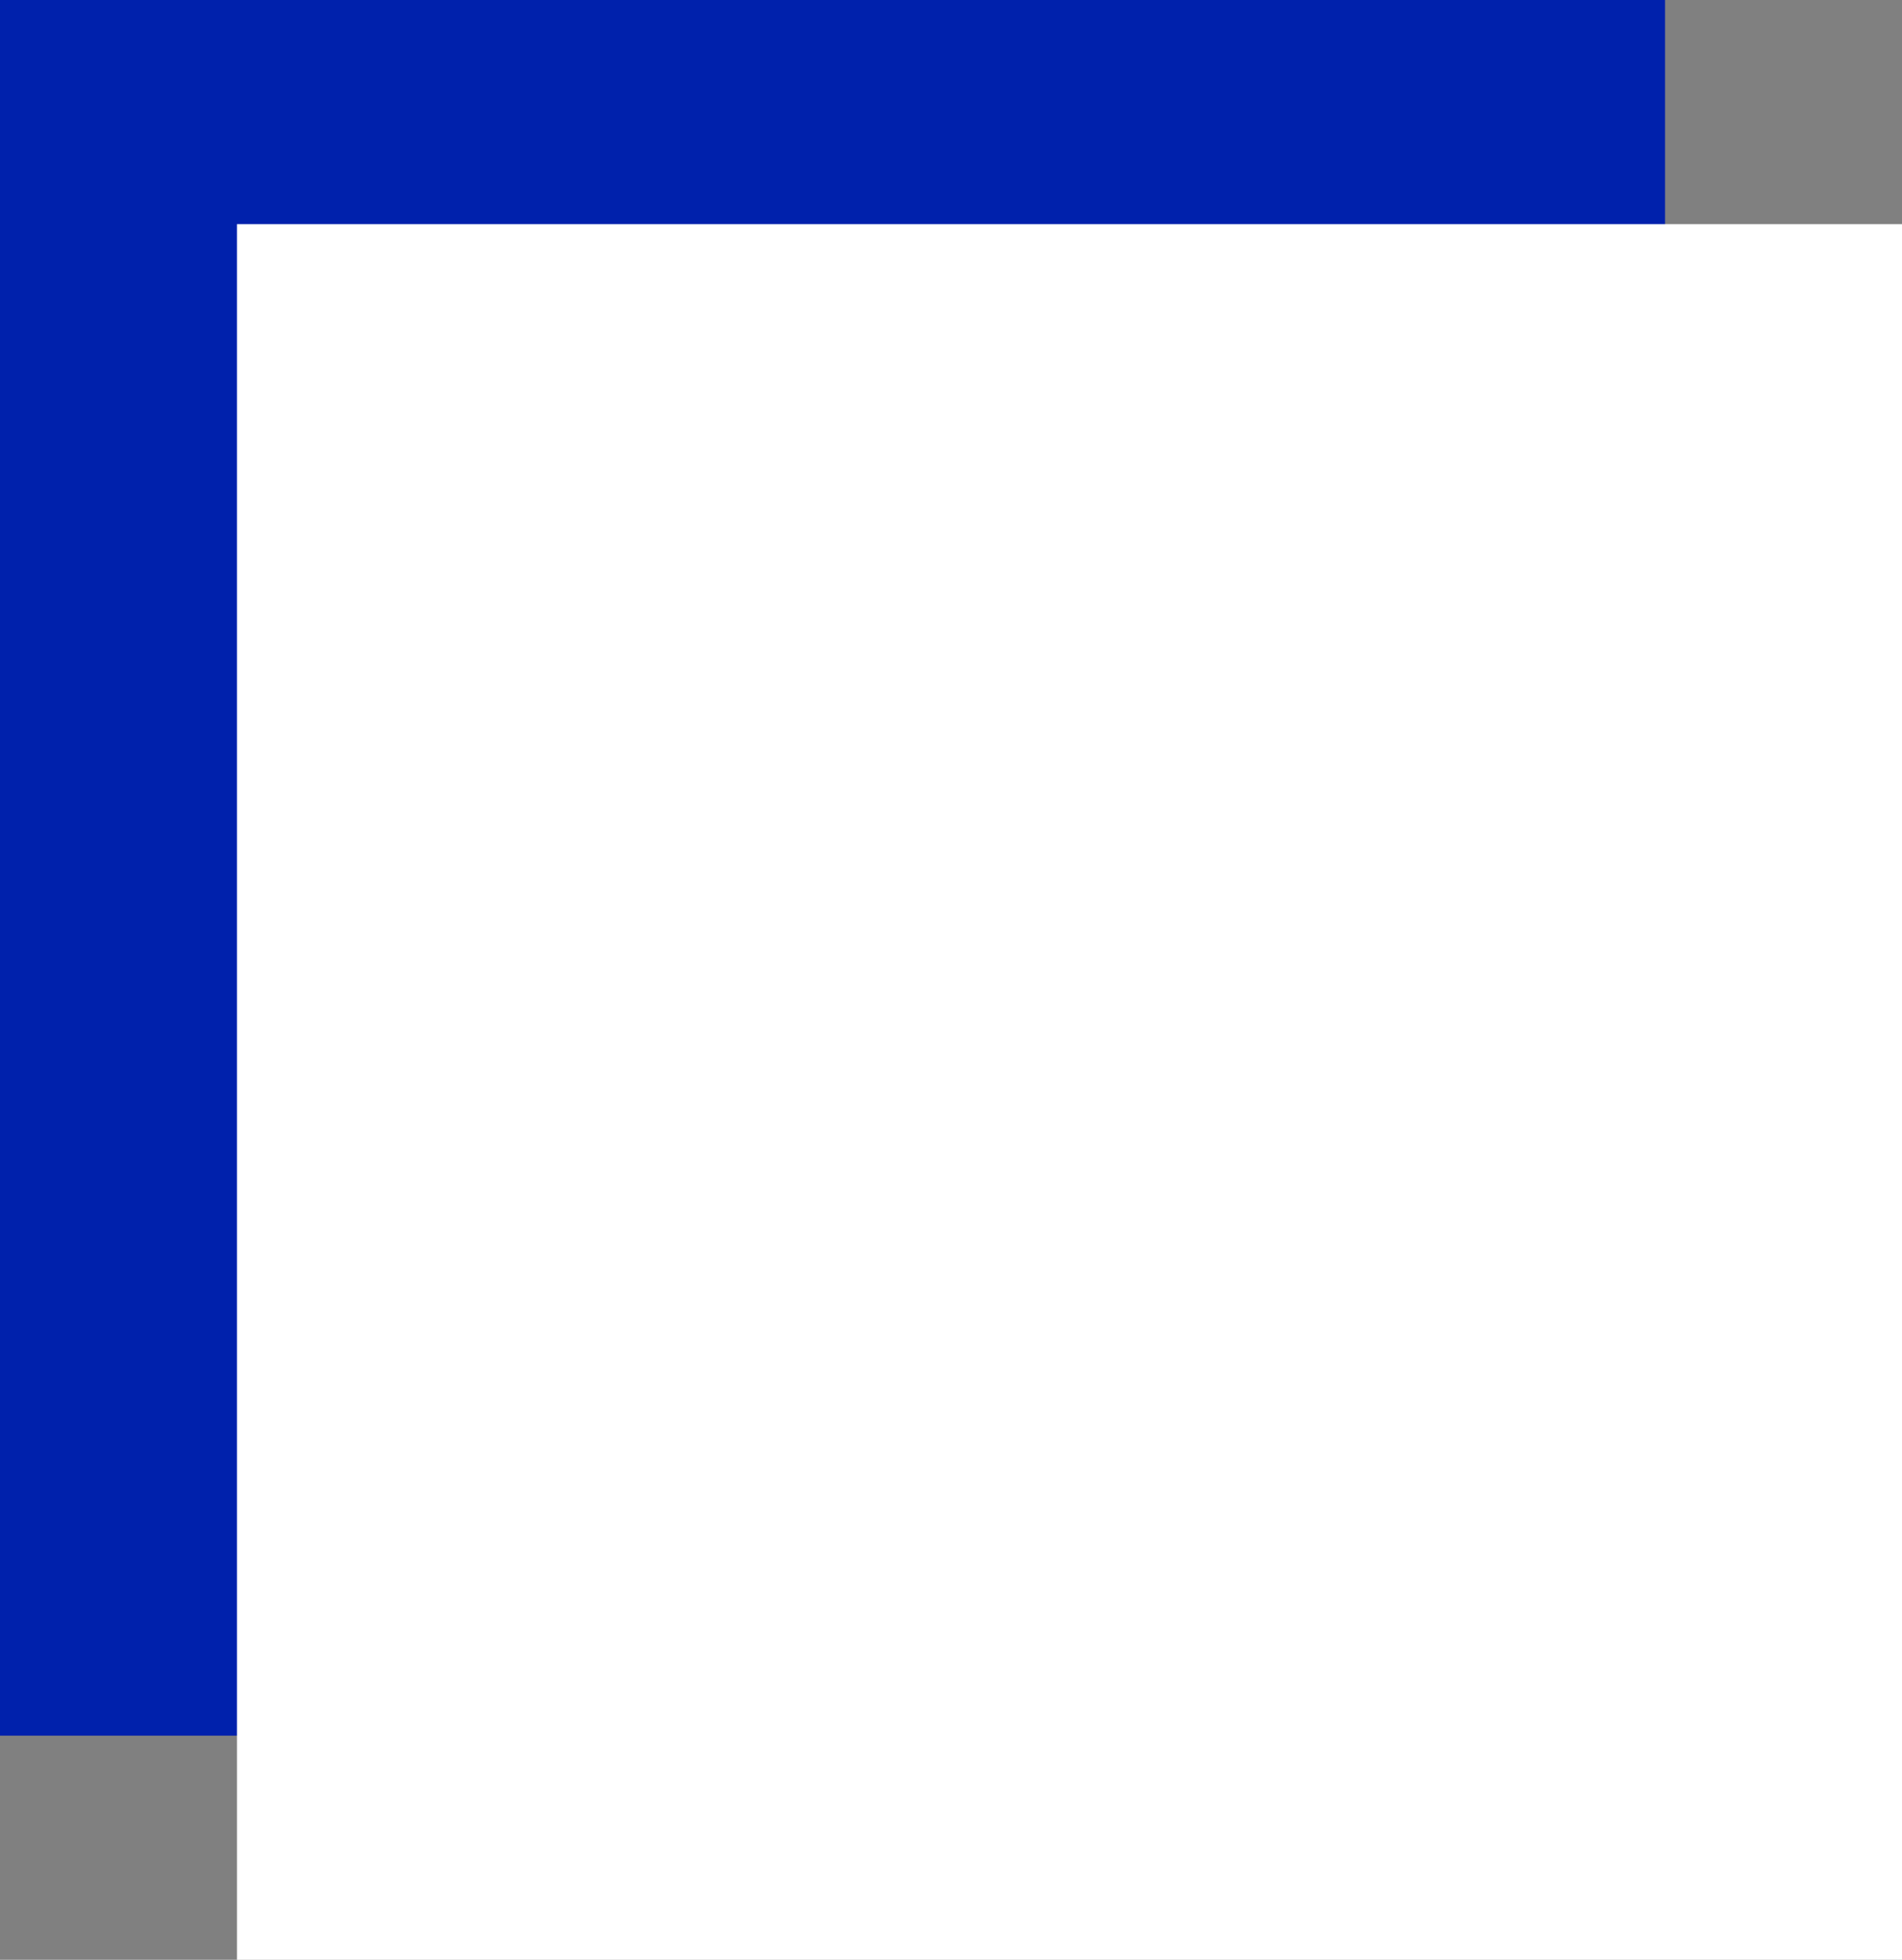
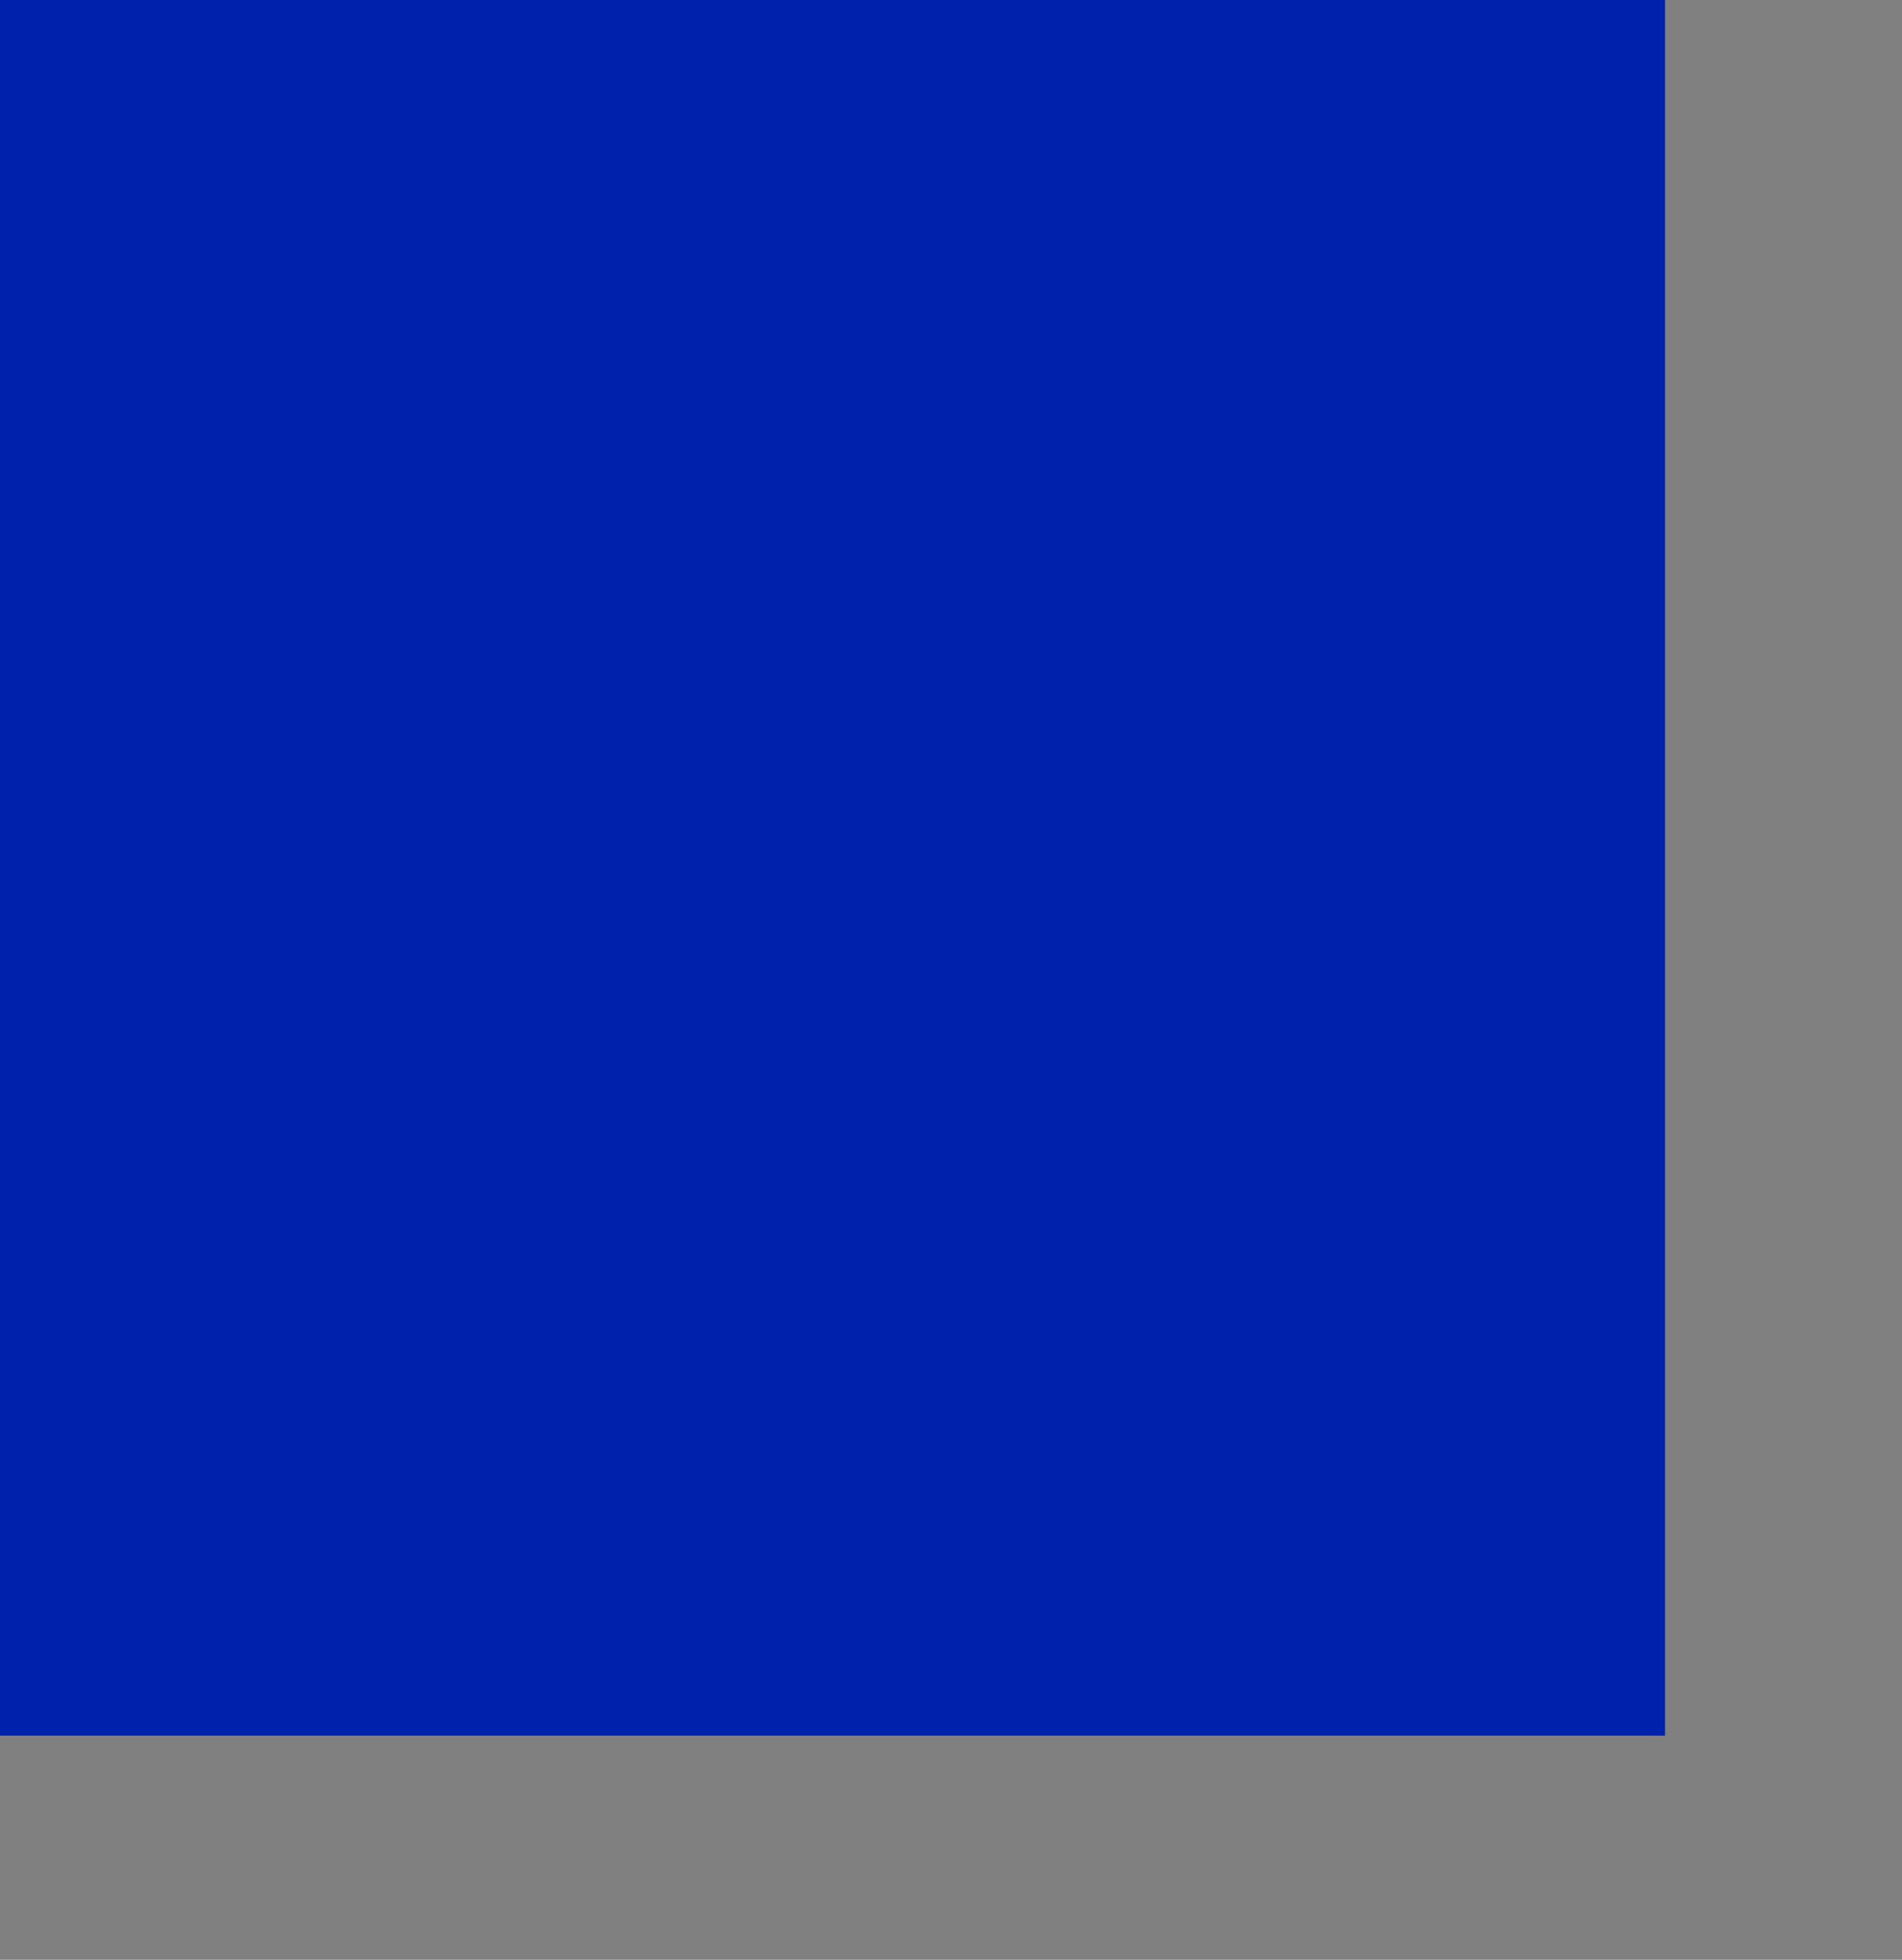
<svg xmlns="http://www.w3.org/2000/svg" width="297" height="306" viewBox="0 0 297 306">
  <rect x="0" y="0" width="297" height="306" fill="#808080" stroke="none" />
  <g id="Group_233" data-name="Group 233" transform="translate(-140 -3352)">
    <rect id="Rectangle_198" data-name="Rectangle 198" width="260" height="271" transform="translate(140 3352)" fill="#0021ac" />
-     <rect id="Rectangle_199" data-name="Rectangle 199" width="260" height="271" transform="translate(177 3387)" fill="#fff" />
  </g>
</svg>